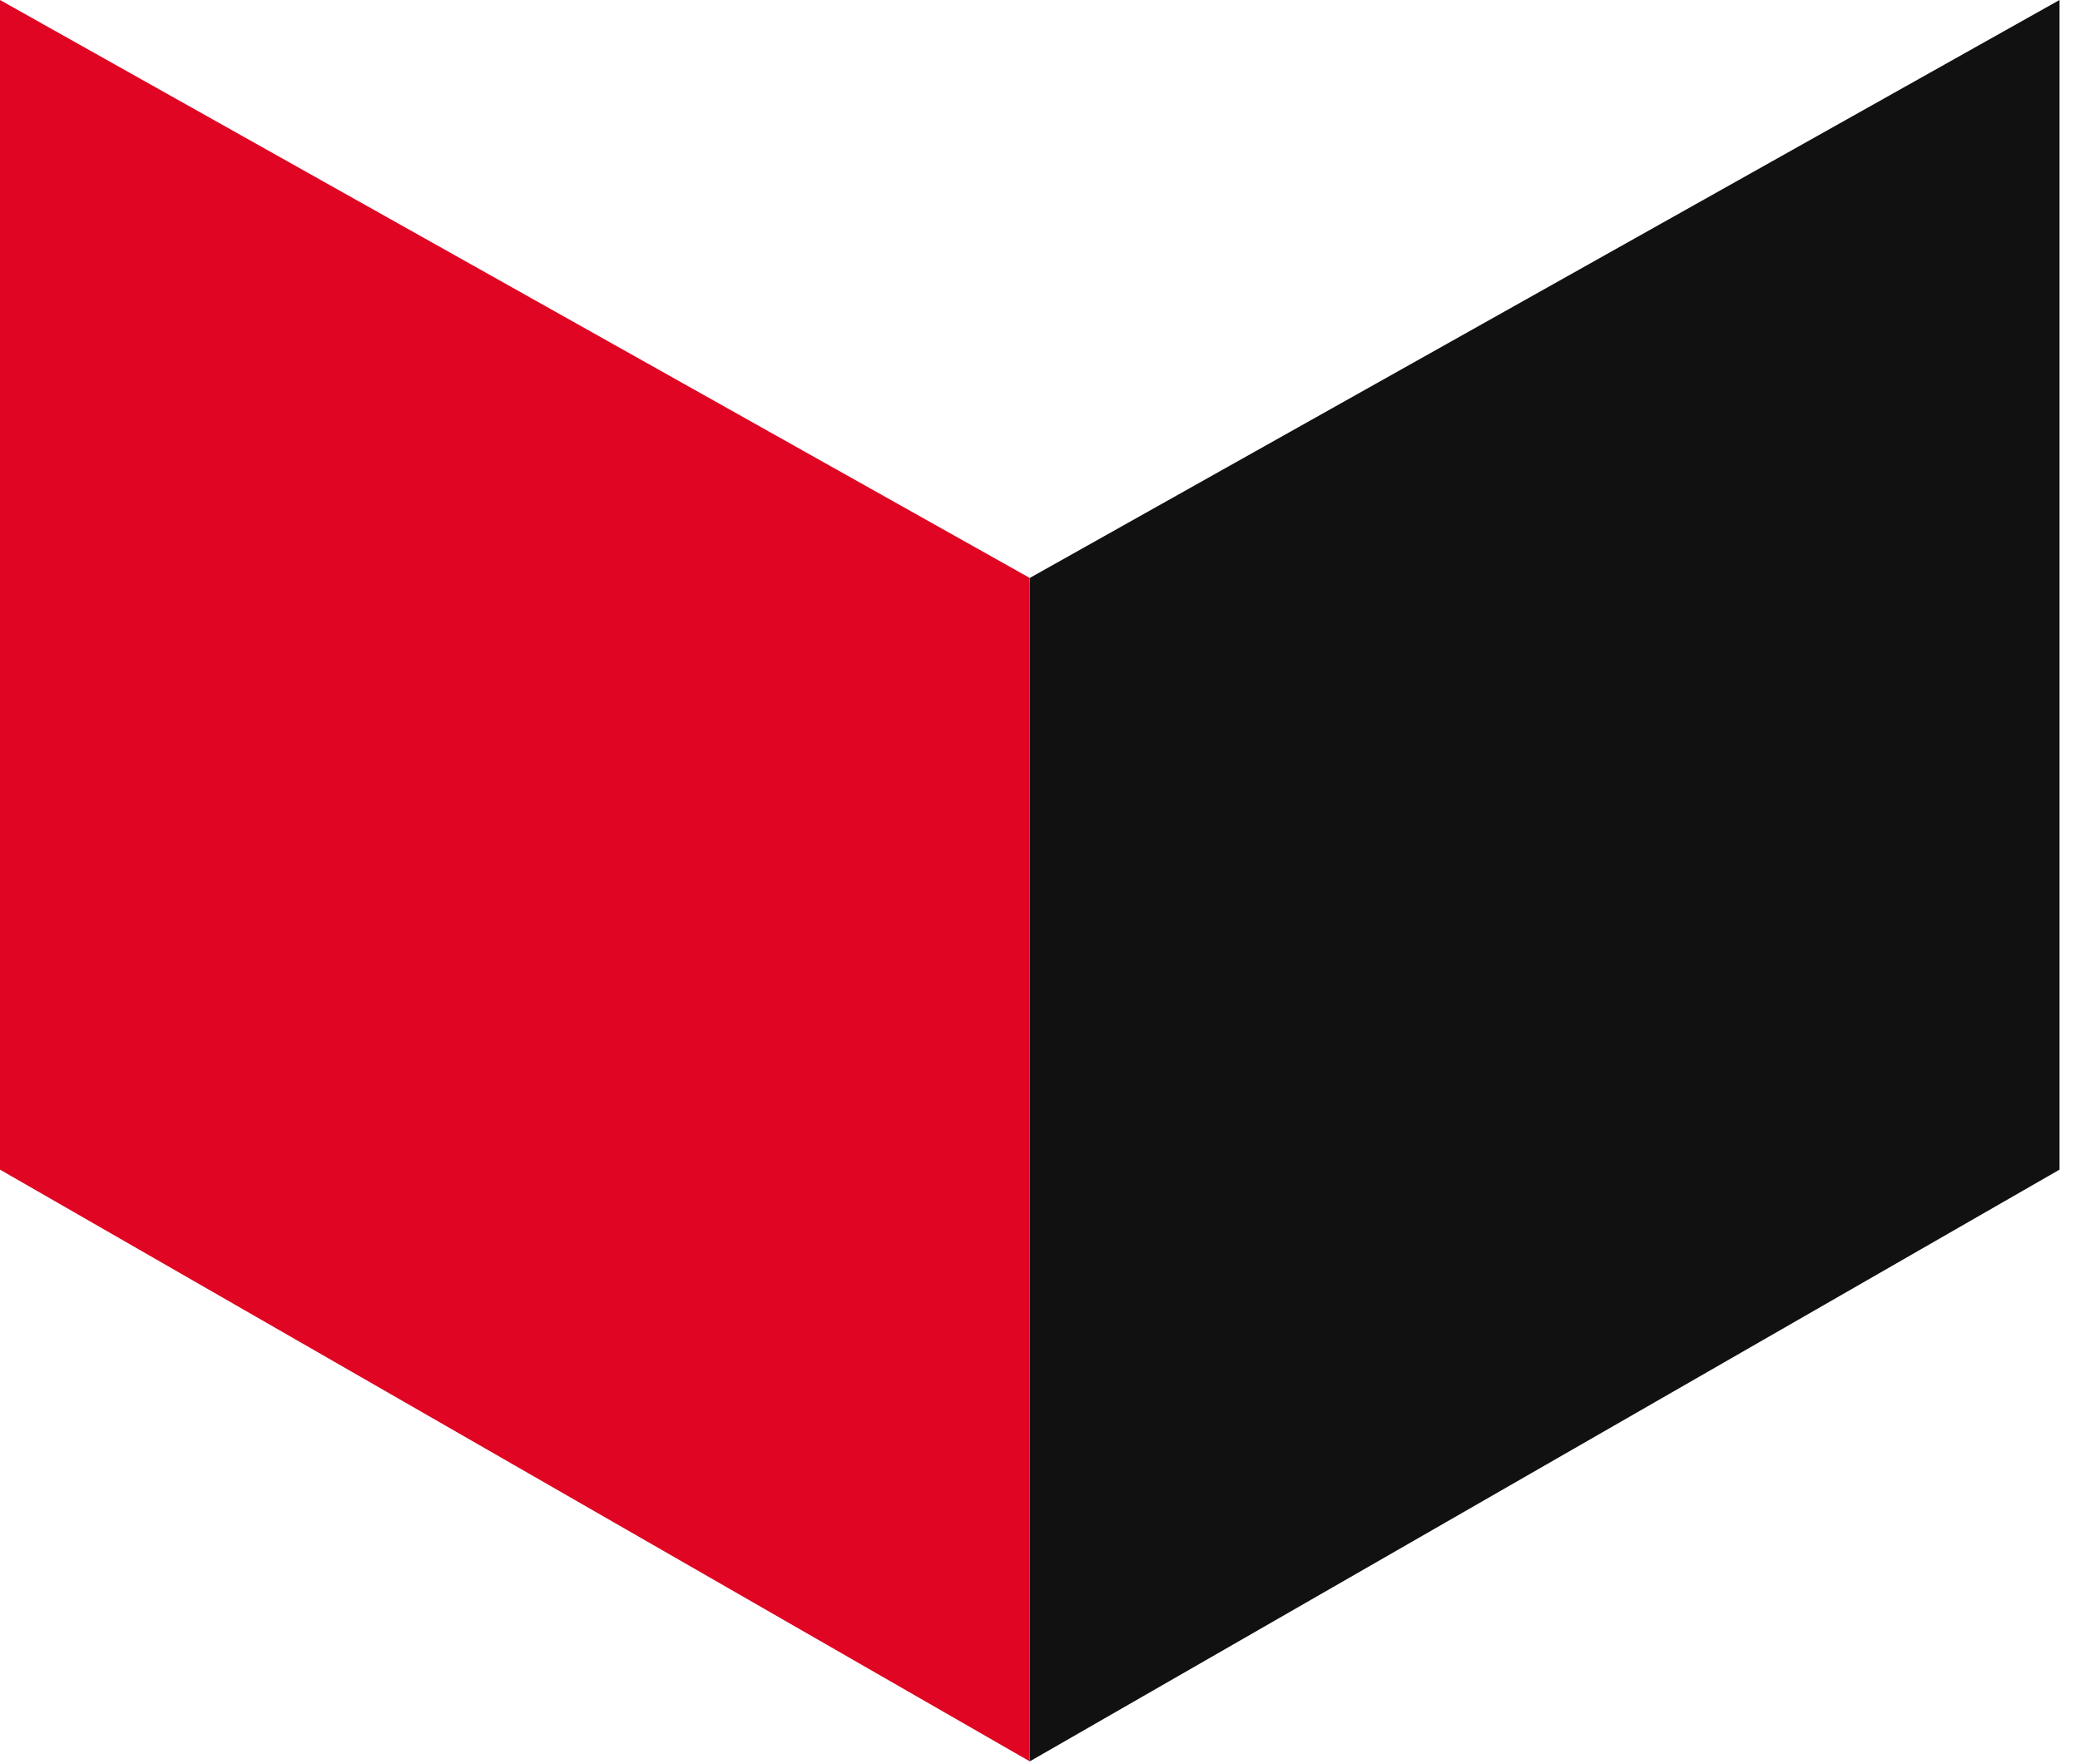
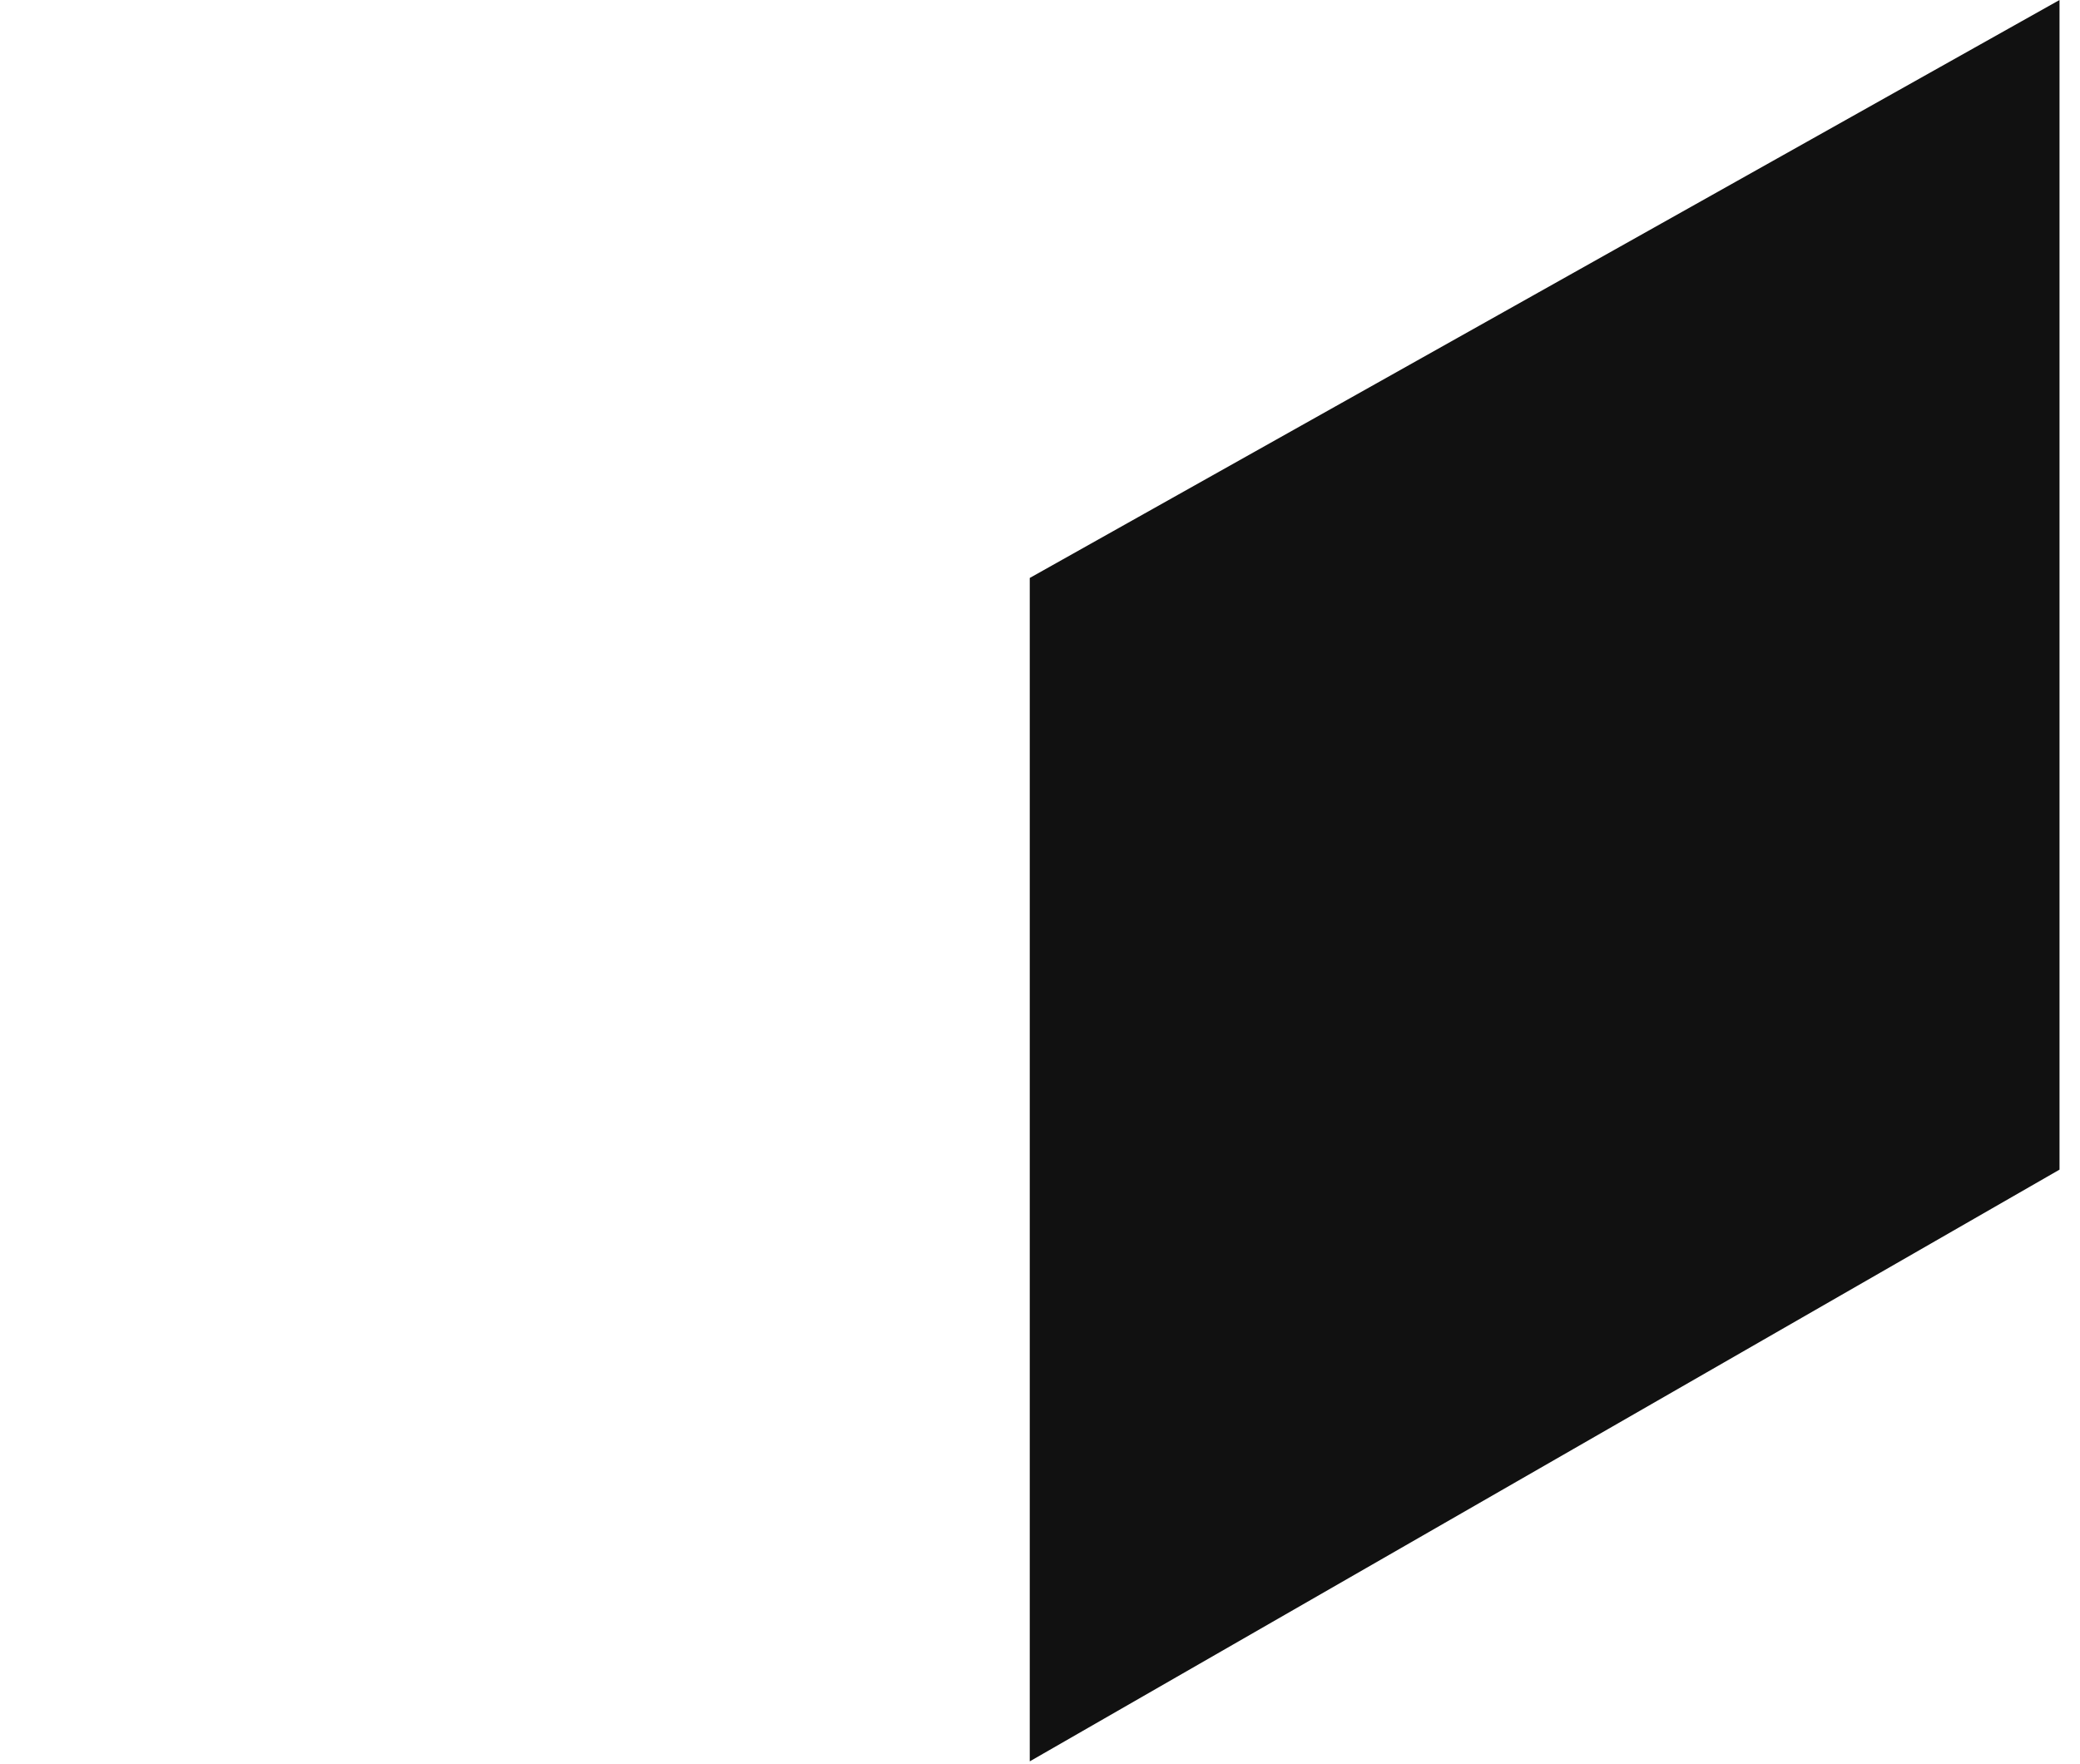
<svg xmlns="http://www.w3.org/2000/svg" width="79" height="67" viewBox="0 0 79 67" fill="none">
-   <path d="M78.222 44.42V0L39.111 21.949V66.892L78.222 44.42Z" fill="#111111" />
-   <path d="M0 44.42V0L39.111 21.949V66.892L0 44.42Z" fill="#DF0523" />
+   <path d="M78.222 44.42V0L39.111 21.949V66.892Z" fill="#111111" />
</svg>